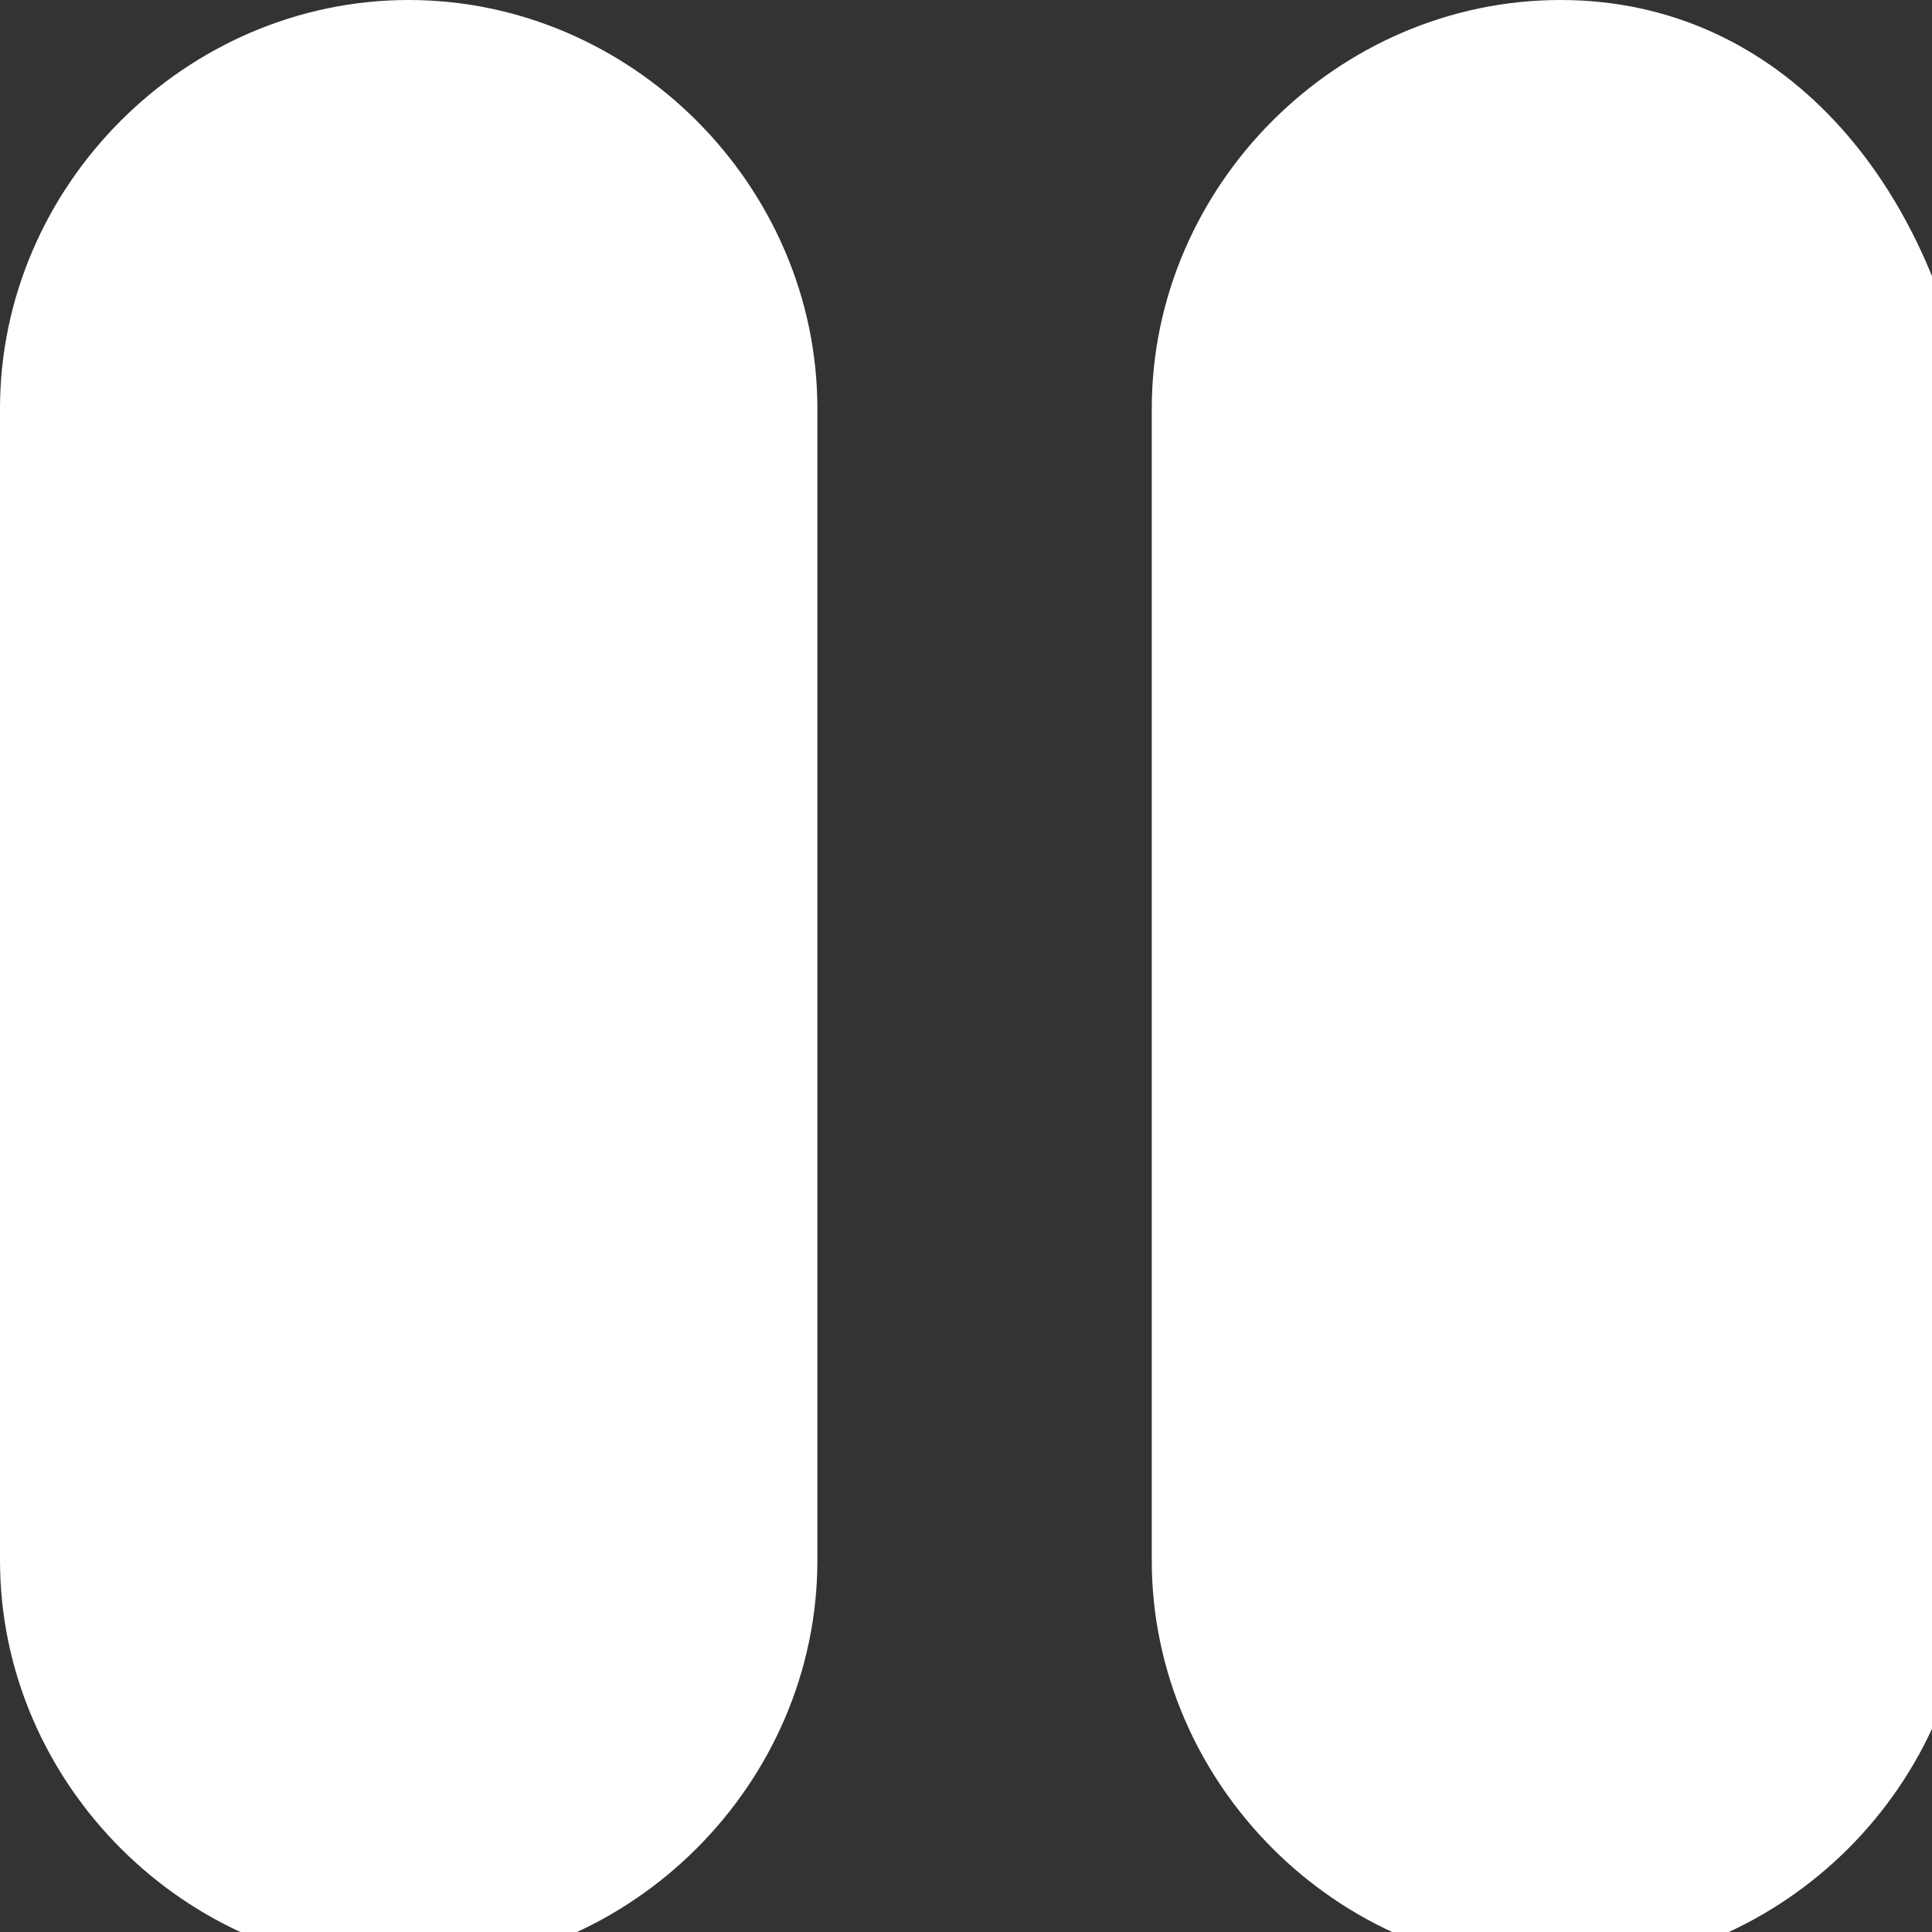
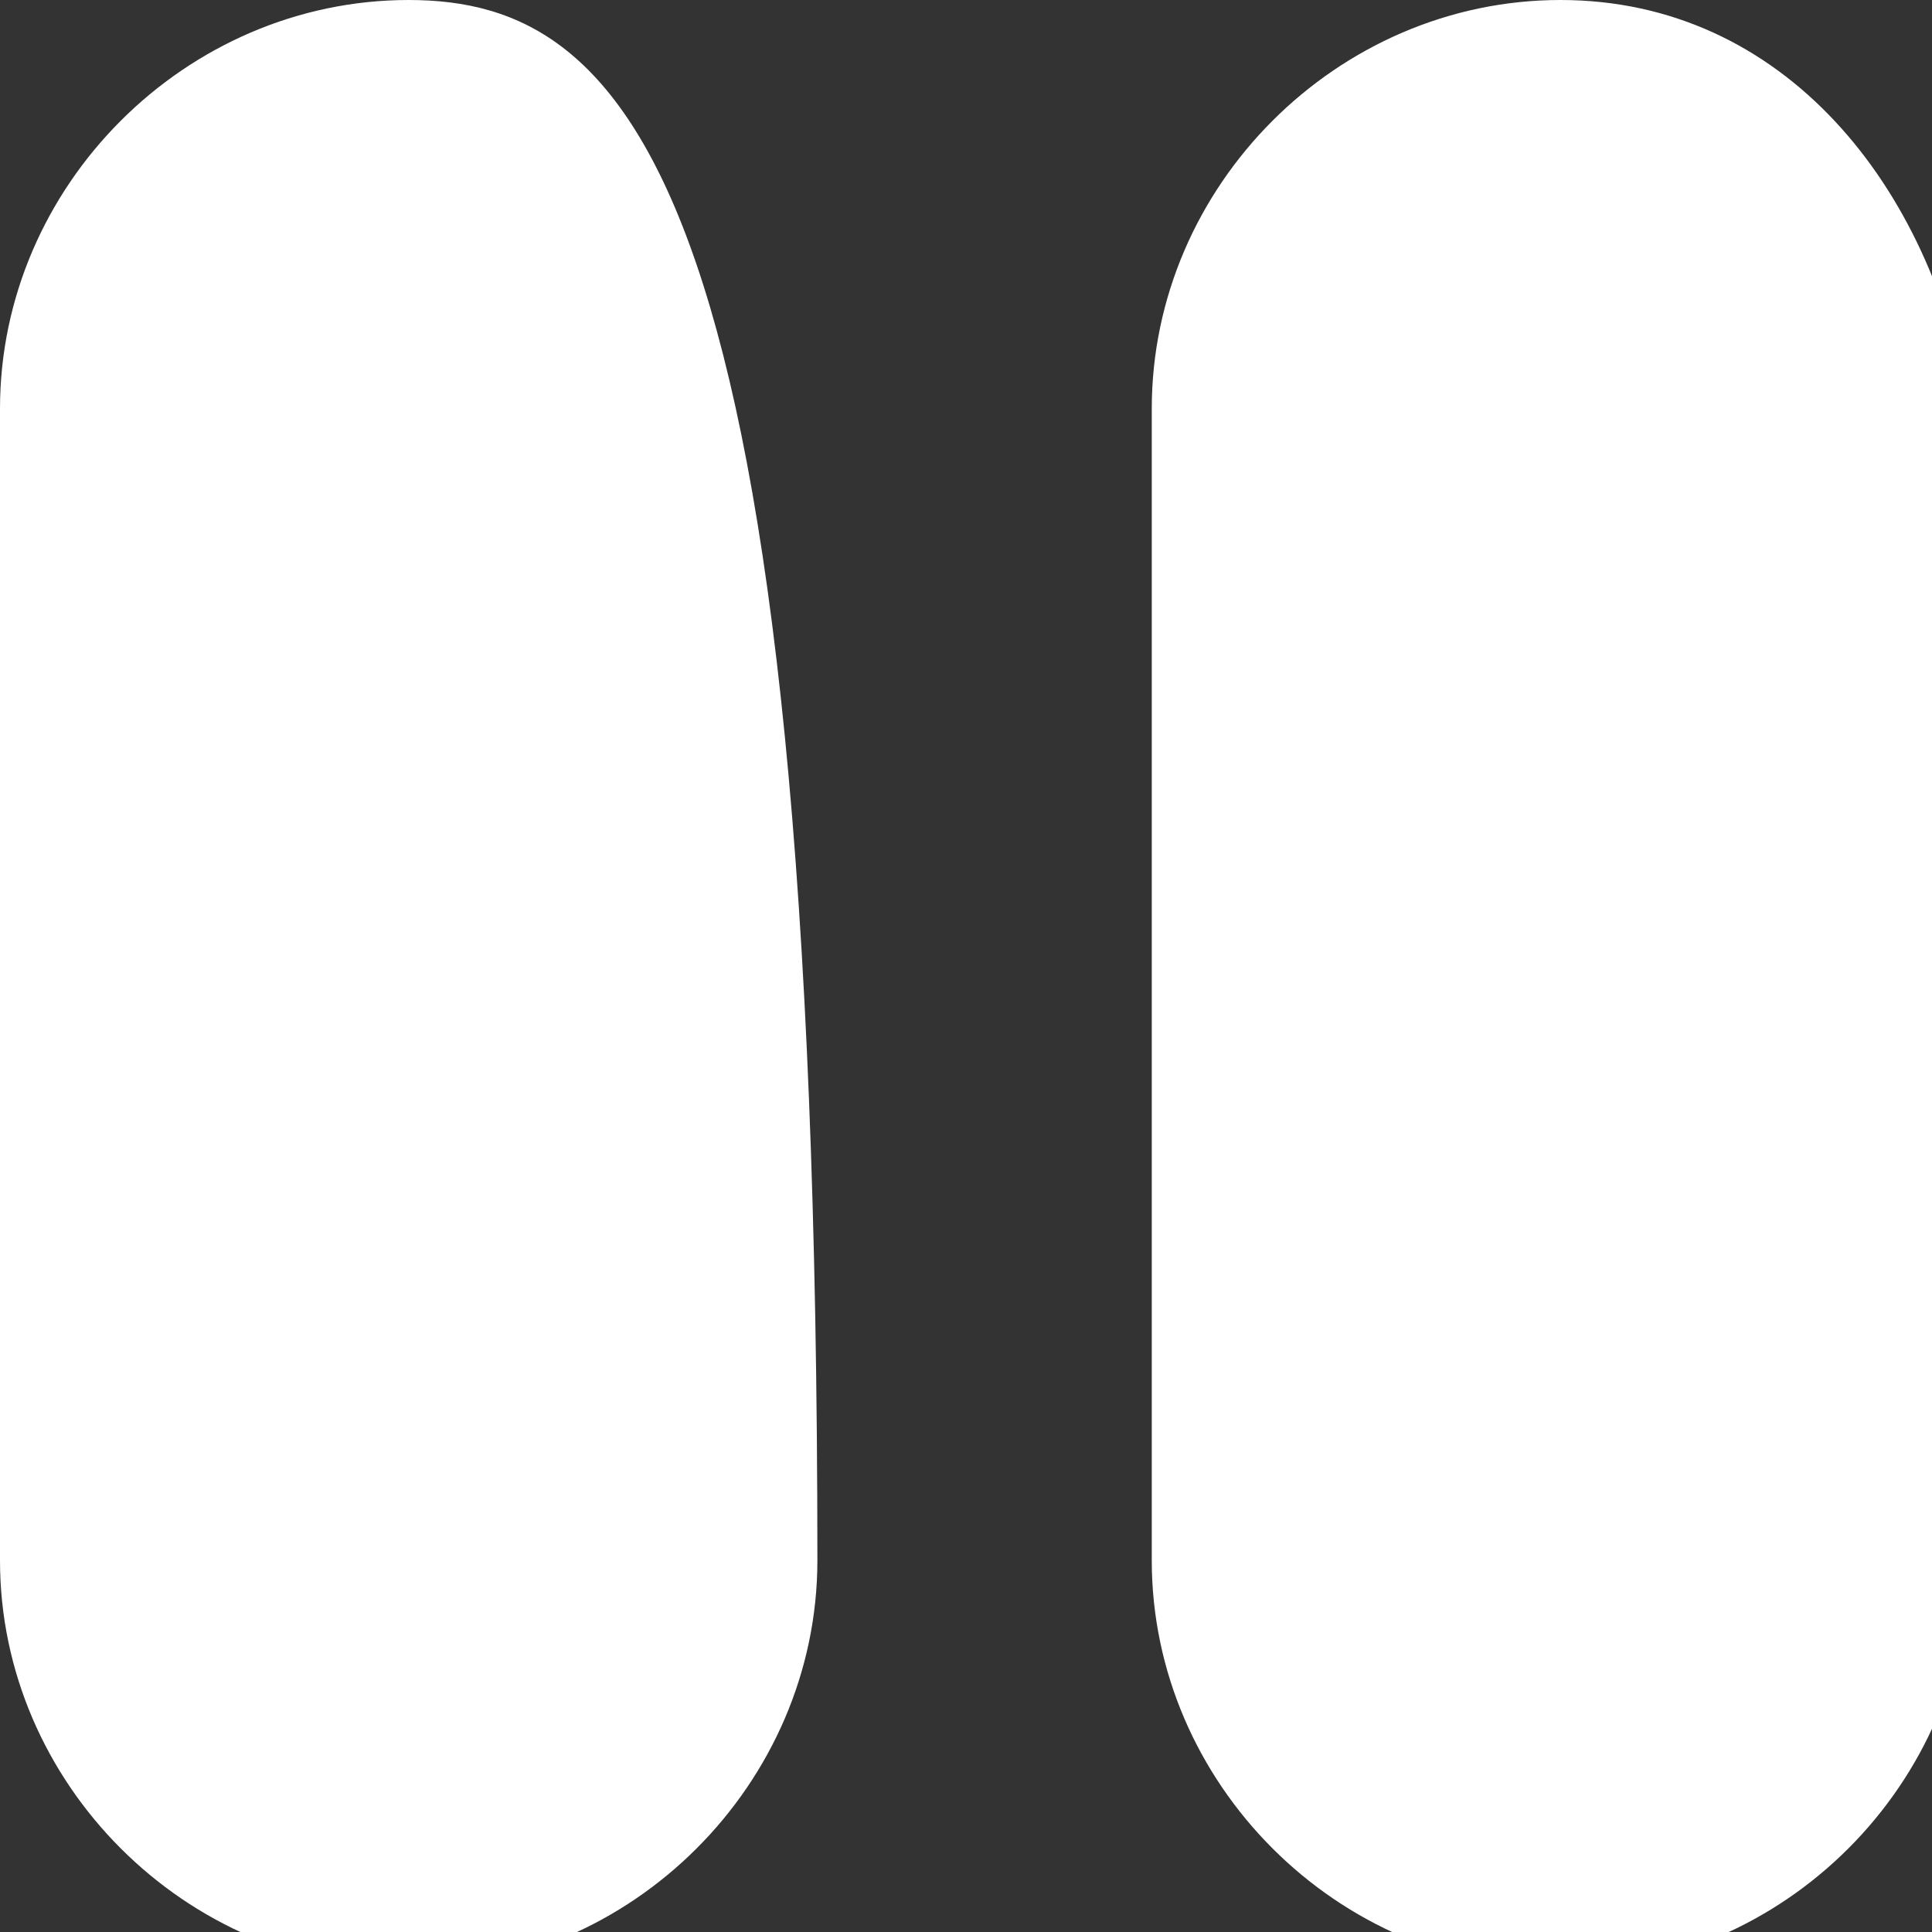
<svg xmlns="http://www.w3.org/2000/svg" viewBox="0 0 5.2 5.2">
  <rect x="0" y="0" width="5.2" height="5.2" fill="#333333" stroke="none" />
-   <path d="M4.2 0c-.6 0-1.1.5-1.1 1.1v3.1c0 .6.5 1.1 1.1 1.1s1.1-.5 1.1-1.1V1.1C5.2.5 4.8 0 4.2 0zM1.1 0C.5 0 0 .5 0 1.1v3.1c0 .6.5 1.1 1.1 1.1s1.1-.5 1.1-1.1V1.1C2.2.5 1.7 0 1.1 0z" fill-rule="evenodd" clip-rule="evenodd" fill="#fff" />
+   <path d="M4.2 0c-.6 0-1.1.5-1.1 1.1v3.1c0 .6.5 1.1 1.1 1.1s1.1-.5 1.1-1.1V1.1C5.2.5 4.8 0 4.2 0zM1.1 0C.5 0 0 .5 0 1.1v3.1c0 .6.5 1.1 1.1 1.1s1.1-.5 1.1-1.1C2.2.5 1.7 0 1.1 0z" fill-rule="evenodd" clip-rule="evenodd" fill="#fff" />
</svg>